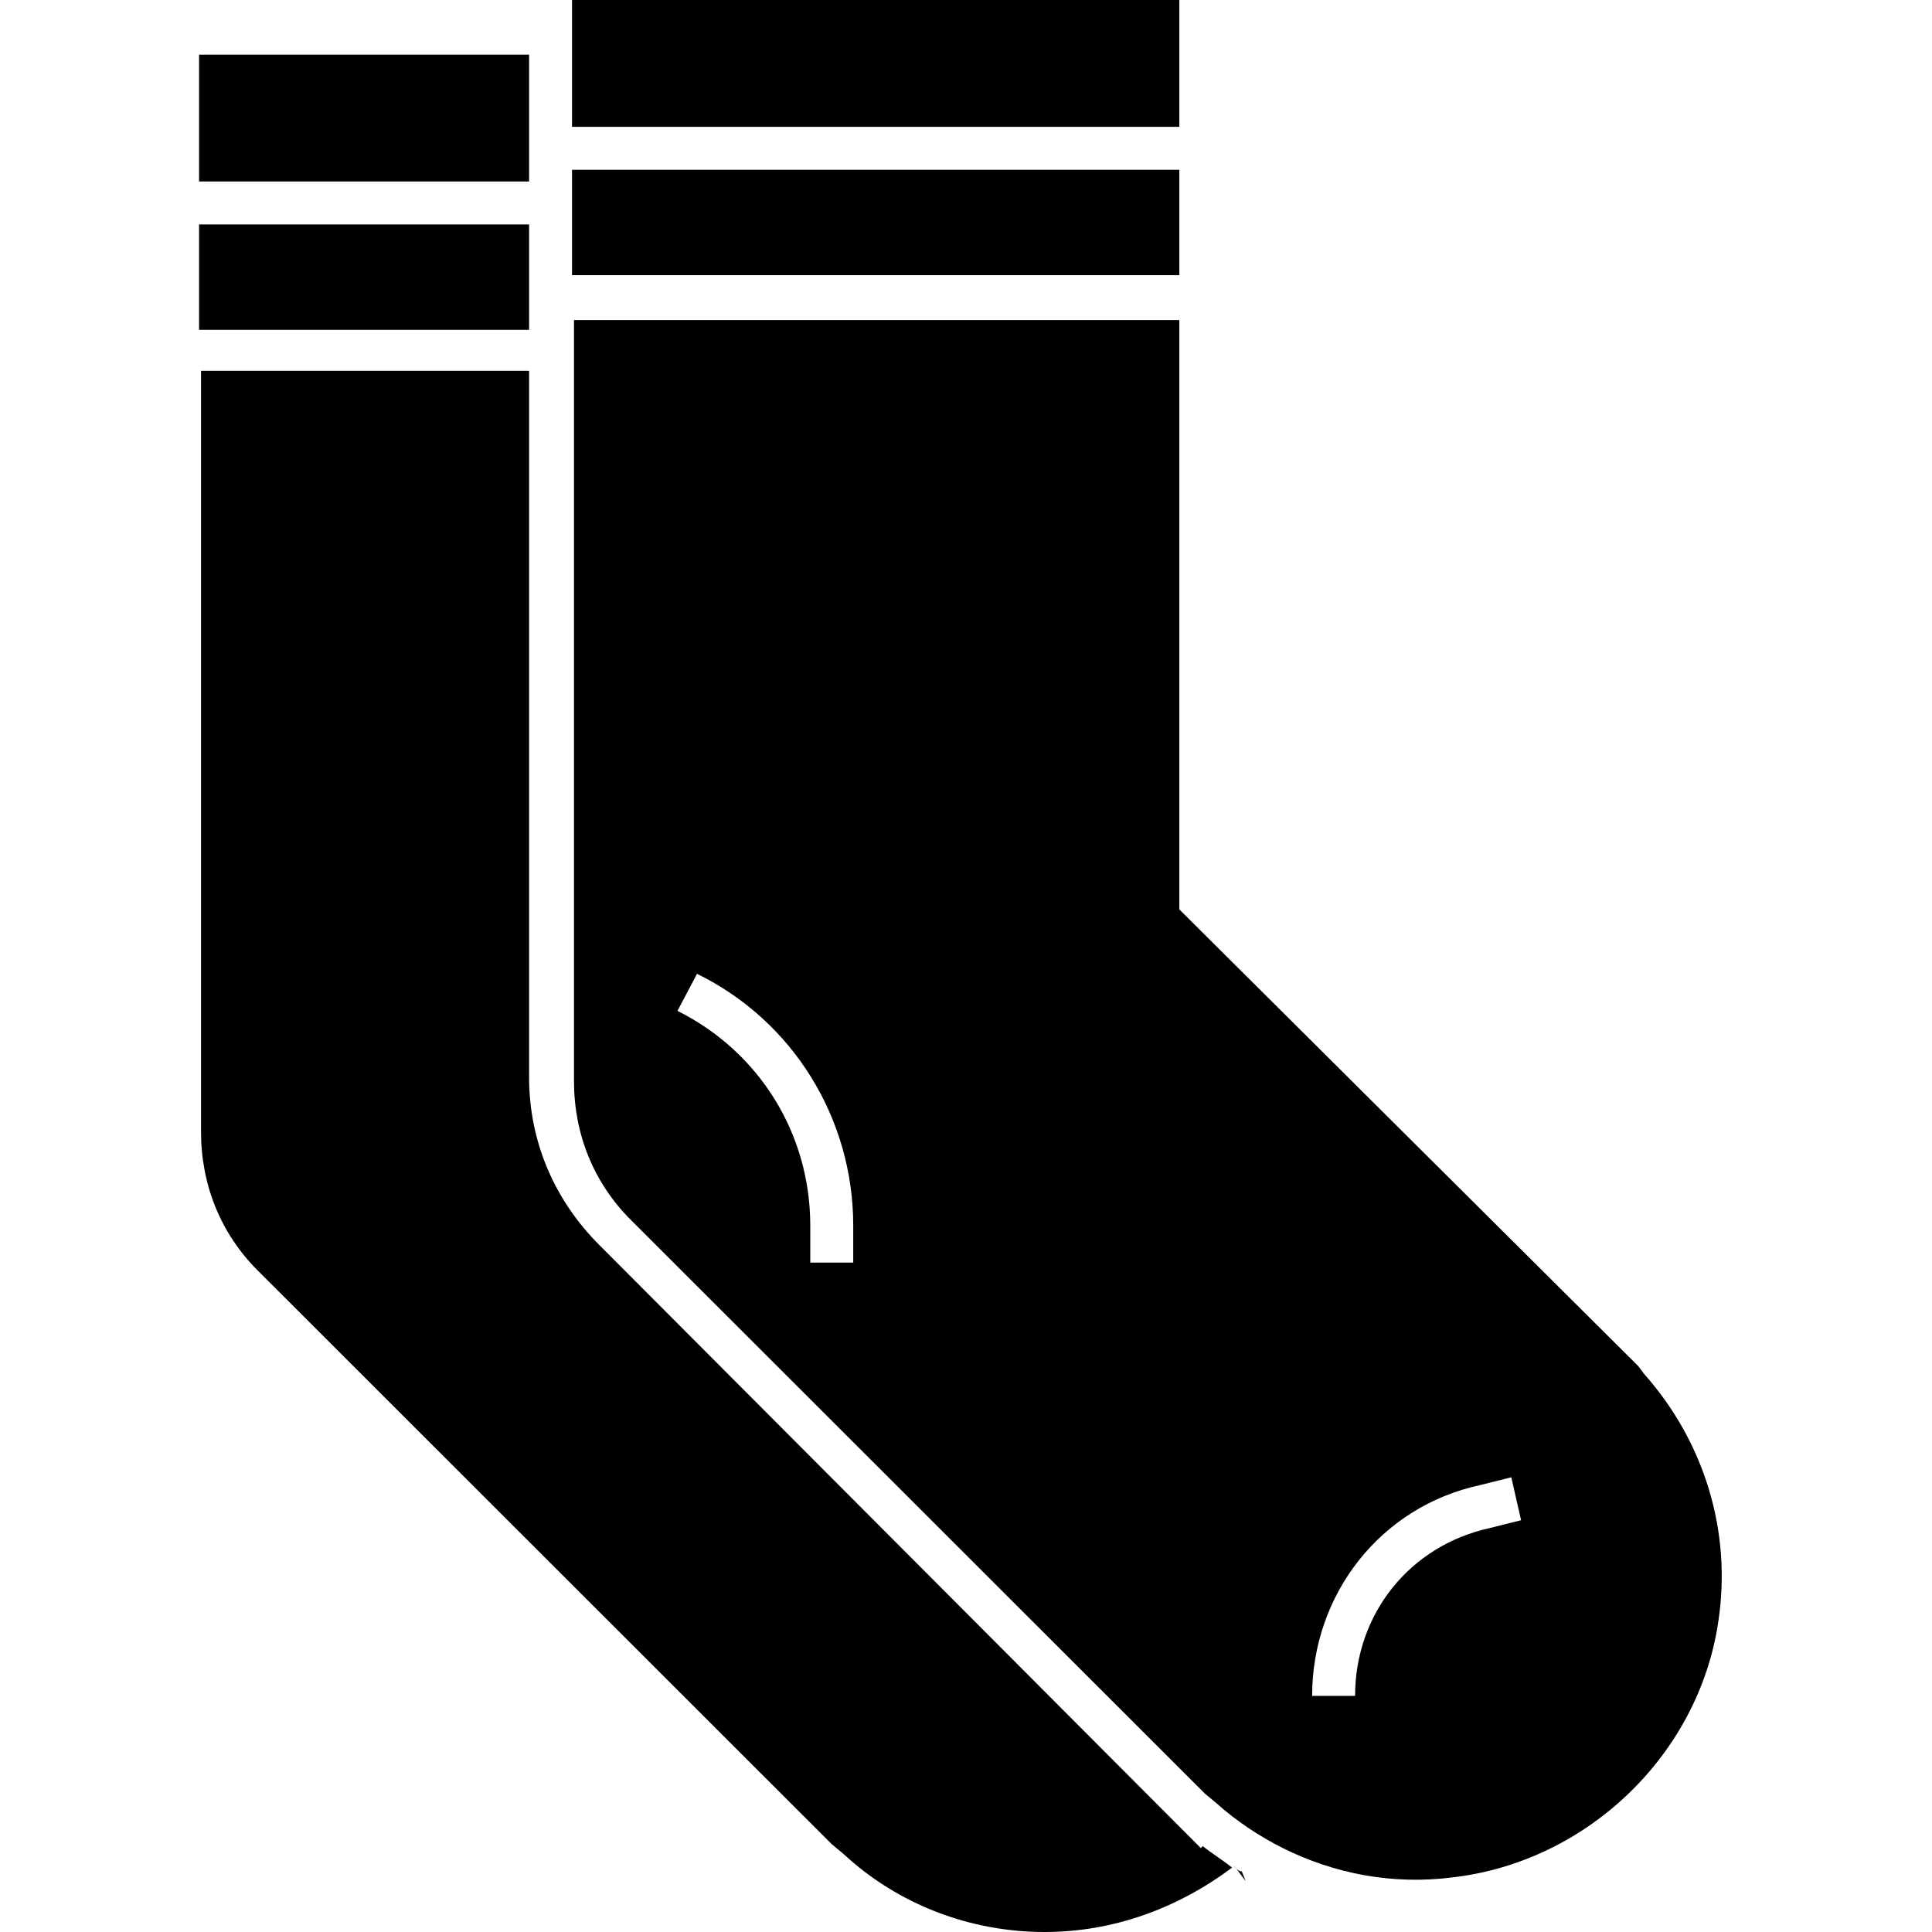
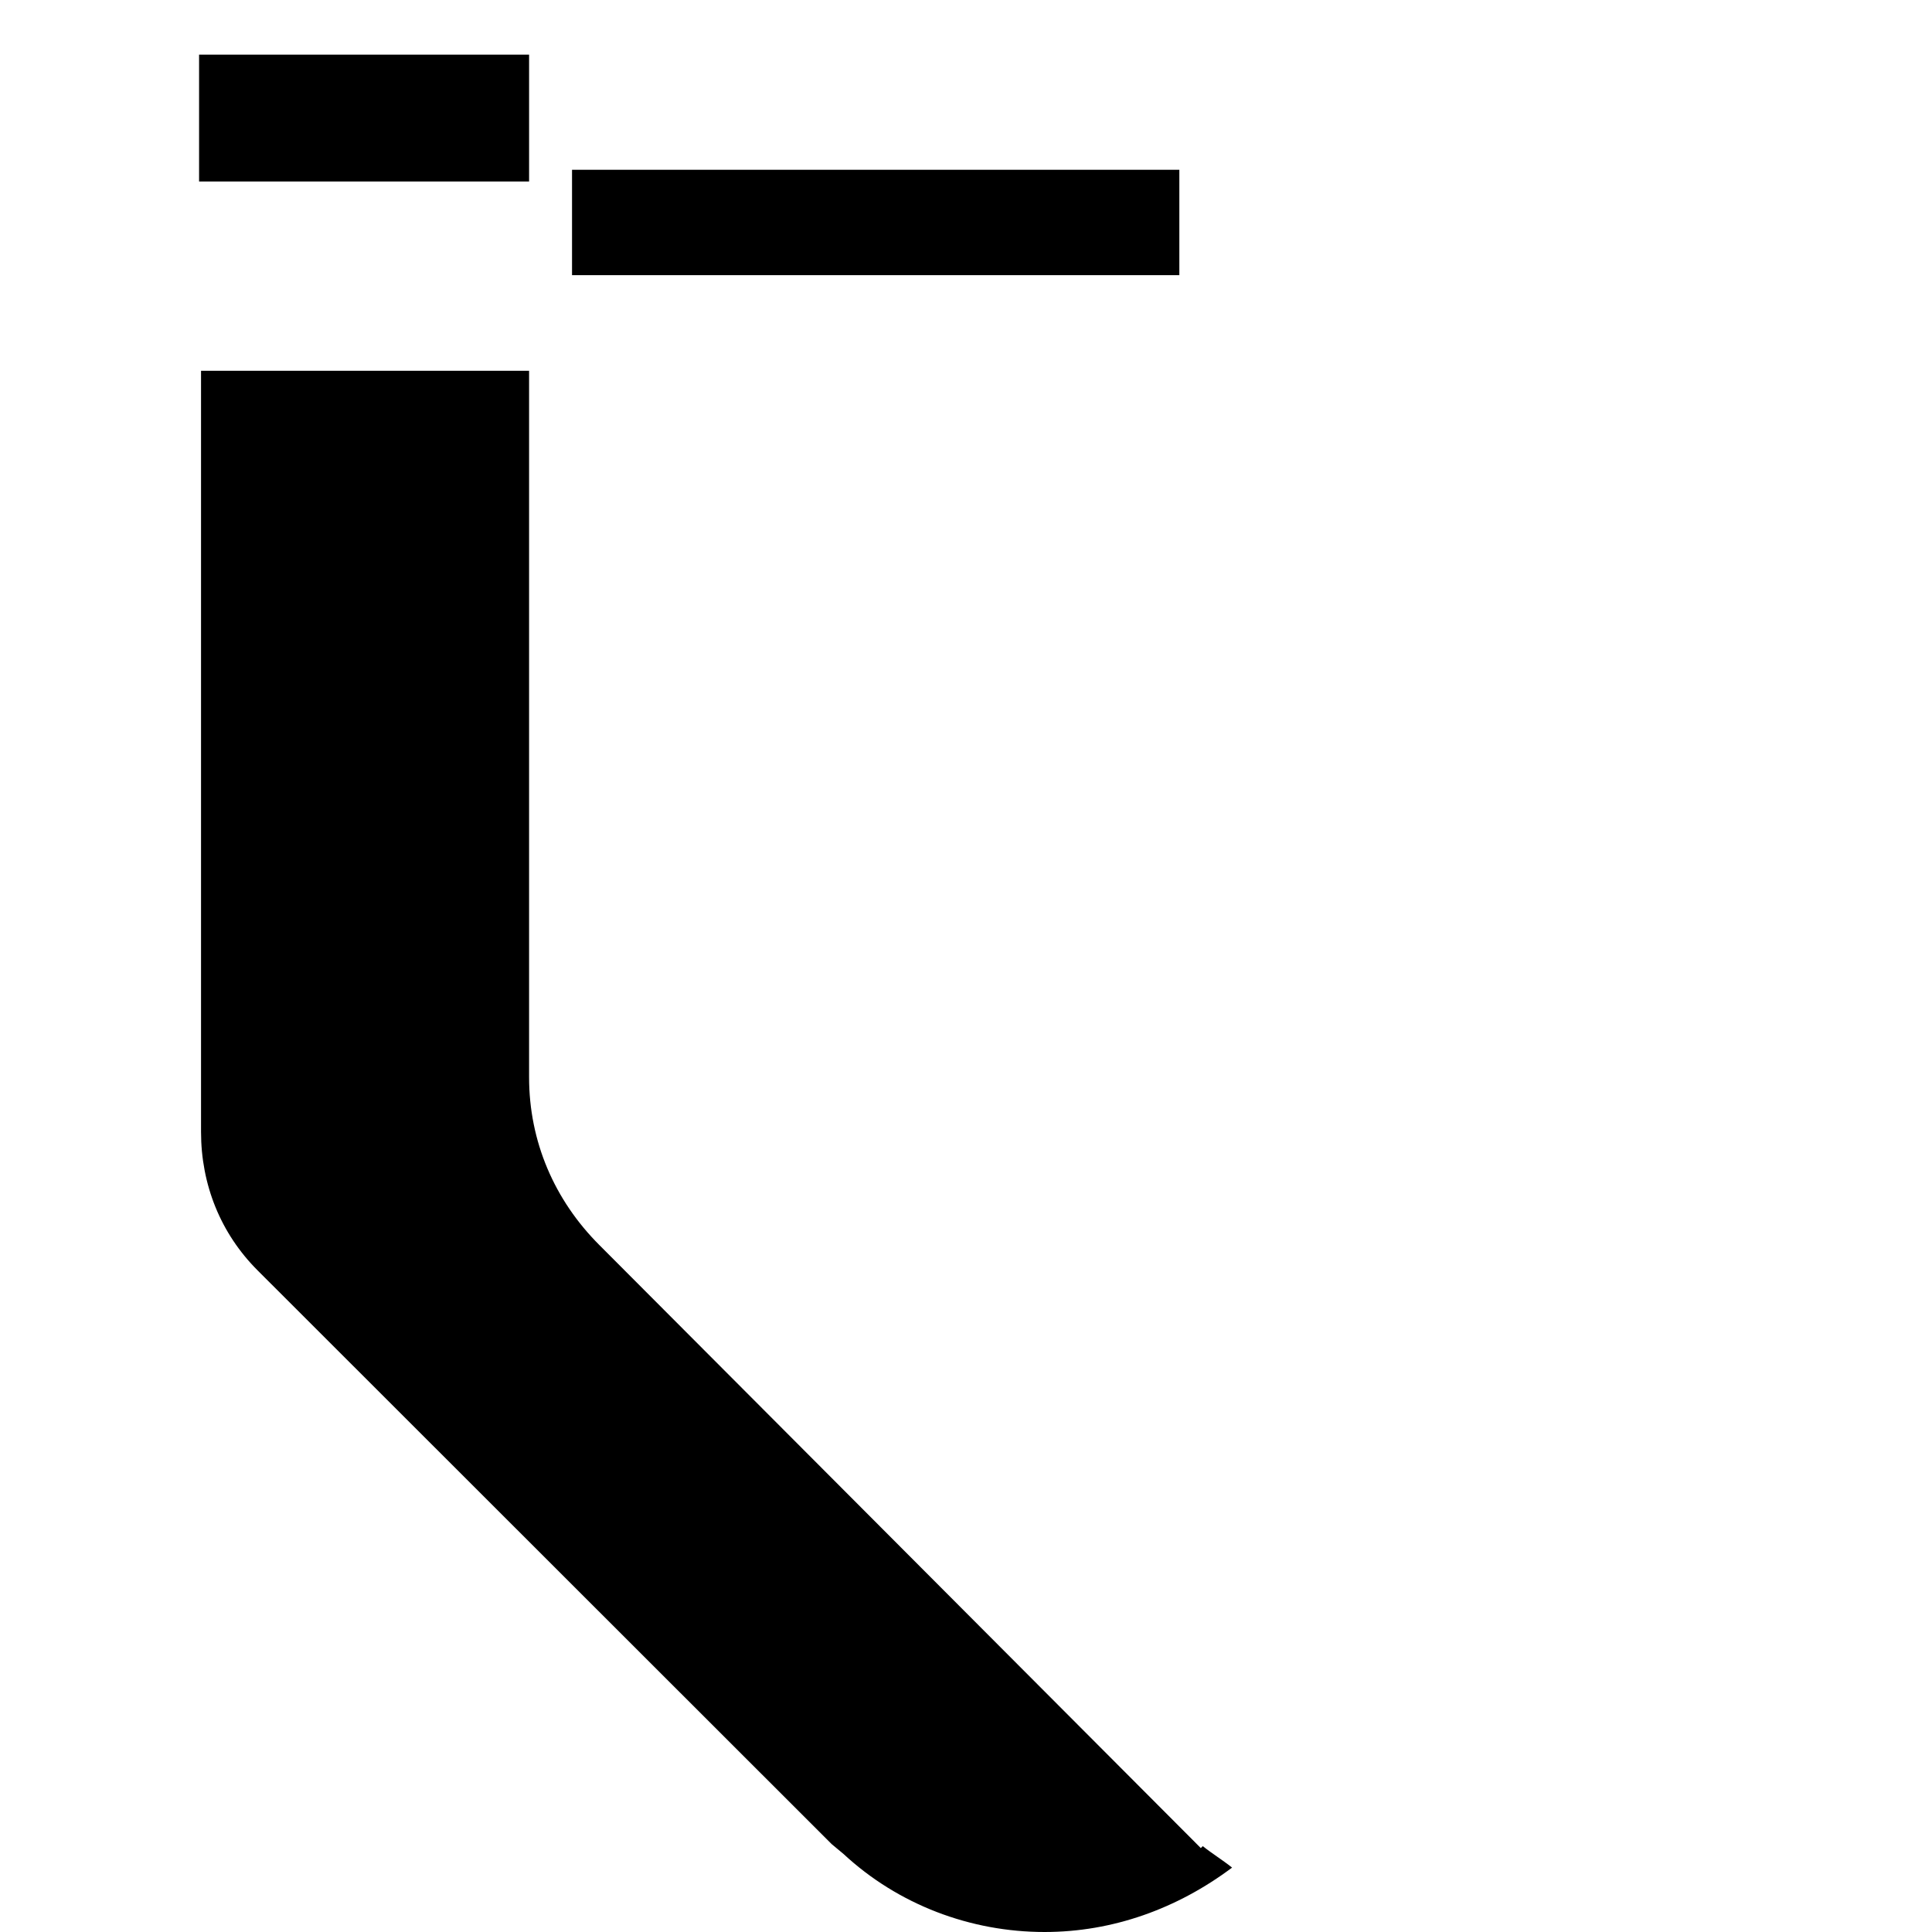
<svg xmlns="http://www.w3.org/2000/svg" version="1.2" preserveAspectRatio="xMidYMid meet" height="500" viewBox="0 0 375 375" zoomAndPan="magnify" width="500">
  <g id="33bbcab664">
    <path d="M 228.91 32.953 L 111.031 32.953 L 111.031 53.41 L 228.91 53.41 Z M 228.91 32.953" style="stroke:none;fill-rule:nonzero;fill:#000000;fill-opacity:1;" />
-     <path d="M 228.91 0 L 111.031 0 L 111.031 24.621 L 228.91 24.621 Z M 228.91 0" style="stroke:none;fill-rule:nonzero;fill:#000000;fill-opacity:1;" />
-     <path d="M 319.117 266.668 C 330.867 279.926 336.172 297.348 333.52 314.773 C 329.73 340.531 308.125 361.363 281.973 364.395 C 270.223 365.91 258.852 363.637 248.996 358.711 C 244.449 356.438 239.902 353.41 236.109 350 L 233.836 348.105 L 122.402 236.742 C 115.203 229.547 111.41 220.074 111.41 209.848 L 111.41 62.121 L 228.91 62.121 L 228.91 176.516 L 317.98 265.152 Z M 165.613 237.879 C 165.613 217.047 153.863 198.105 135.289 189.016 L 131.5 196.211 C 147.418 204.168 157.273 220.074 157.273 237.879 L 157.273 245.074 L 165.613 245.074 Z M 293.344 286.742 L 287.281 288.258 C 267.949 292.426 254.684 309.469 254.684 329.168 L 263.023 329.168 C 263.023 313.258 273.633 300 289.176 296.59 L 295.238 295.074 Z M 293.344 286.742" style="stroke:none;fill-rule:nonzero;fill:#000000;fill-opacity:1;" />
-     <path d="M 241.039 363.258 L 241.797 365.152 L 239.523 362.121 C 239.902 362.879 240.66 363.258 241.039 363.258 Z M 241.039 363.258" style="stroke:none;fill-rule:nonzero;fill:#000000;fill-opacity:1;" />
    <path d="M 102.695 10.605 L 38.641 10.605 L 38.641 35.227 L 102.695 35.227 Z M 102.695 10.605" style="stroke:none;fill-rule:nonzero;fill:#000000;fill-opacity:1;" />
    <path d="M 202.758 375 C 188.355 375 174.328 369.695 163.719 359.848 L 161.441 357.953 L 50.008 246.59 C 42.809 239.395 39.02 229.926 39.02 219.695 L 39.02 71.969 L 102.695 71.969 L 102.695 209.09 C 102.695 221.59 107.621 232.953 116.34 241.668 L 233.078 358.711 L 233.457 358.332 C 235.352 359.848 237.25 360.984 239.145 362.5 C 228.531 370.453 216.023 375 202.758 375 Z M 202.758 375" style="stroke:none;fill-rule:nonzero;fill:#000000;fill-opacity:1;" />
-     <path d="M 102.695 43.562 L 38.641 43.562 L 38.641 64.016 L 102.695 64.016 Z M 102.695 43.562" style="stroke:none;fill-rule:nonzero;fill:#000000;fill-opacity:1;" />
  </g>
</svg>